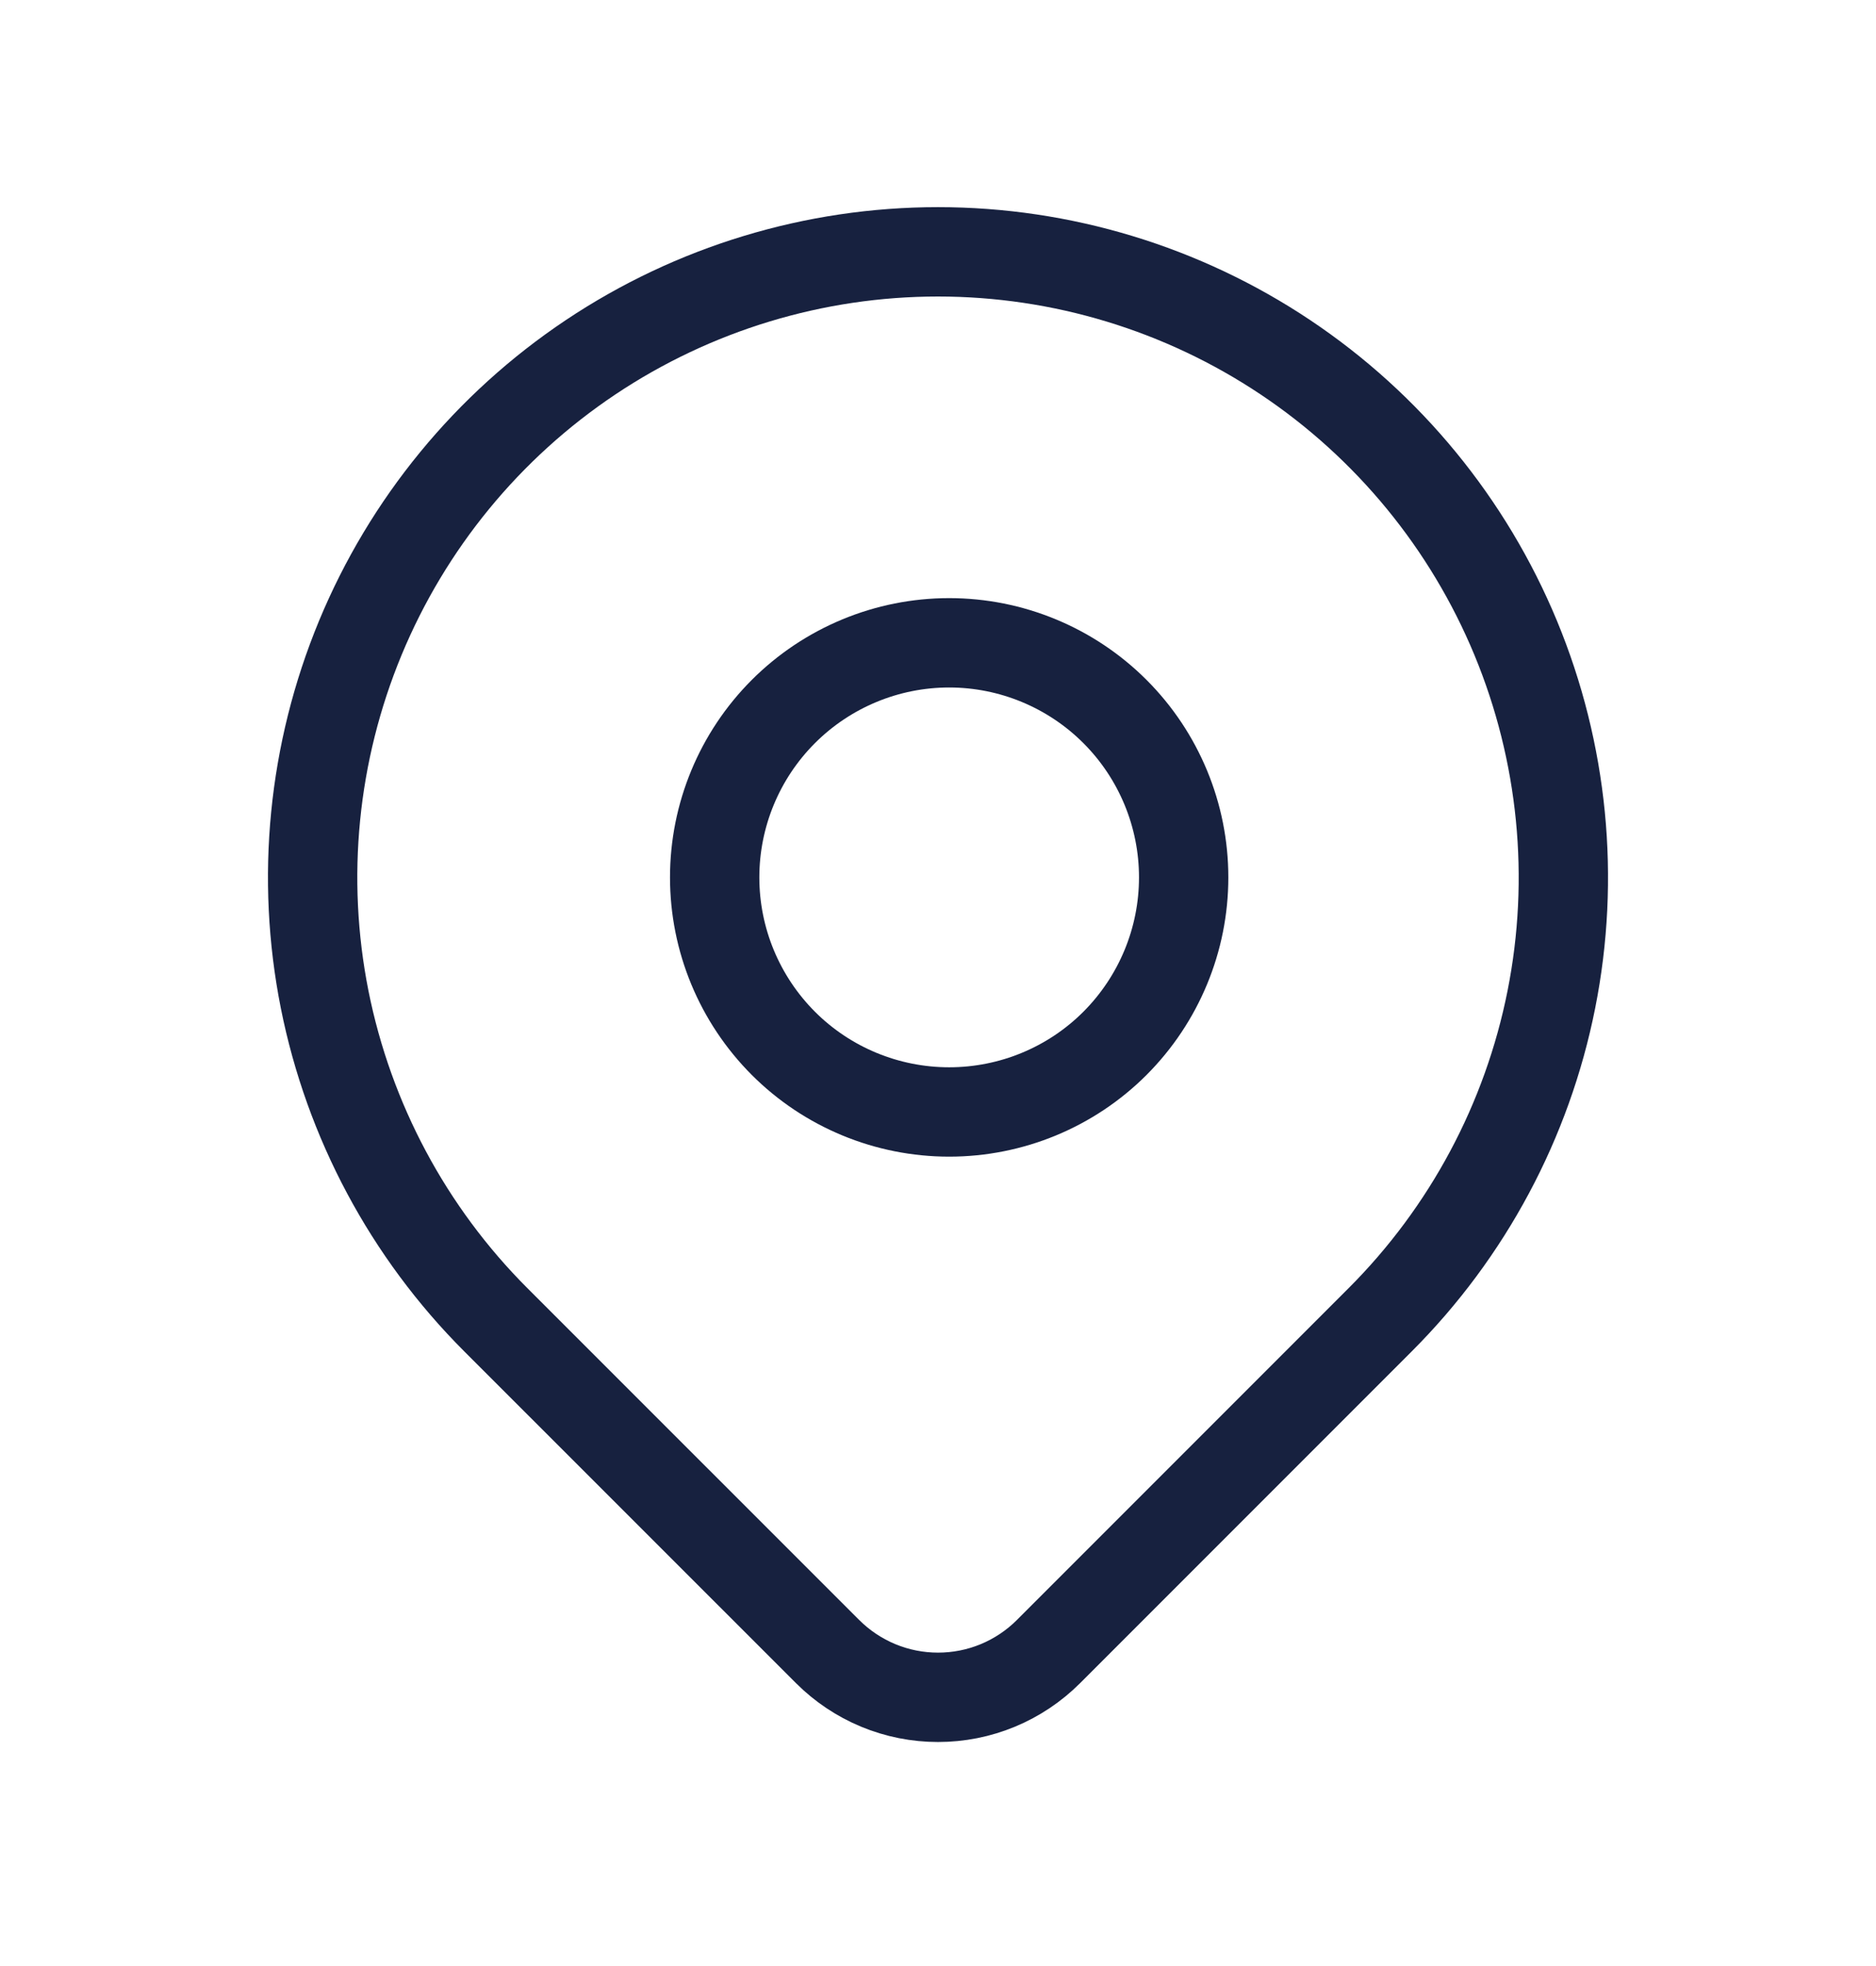
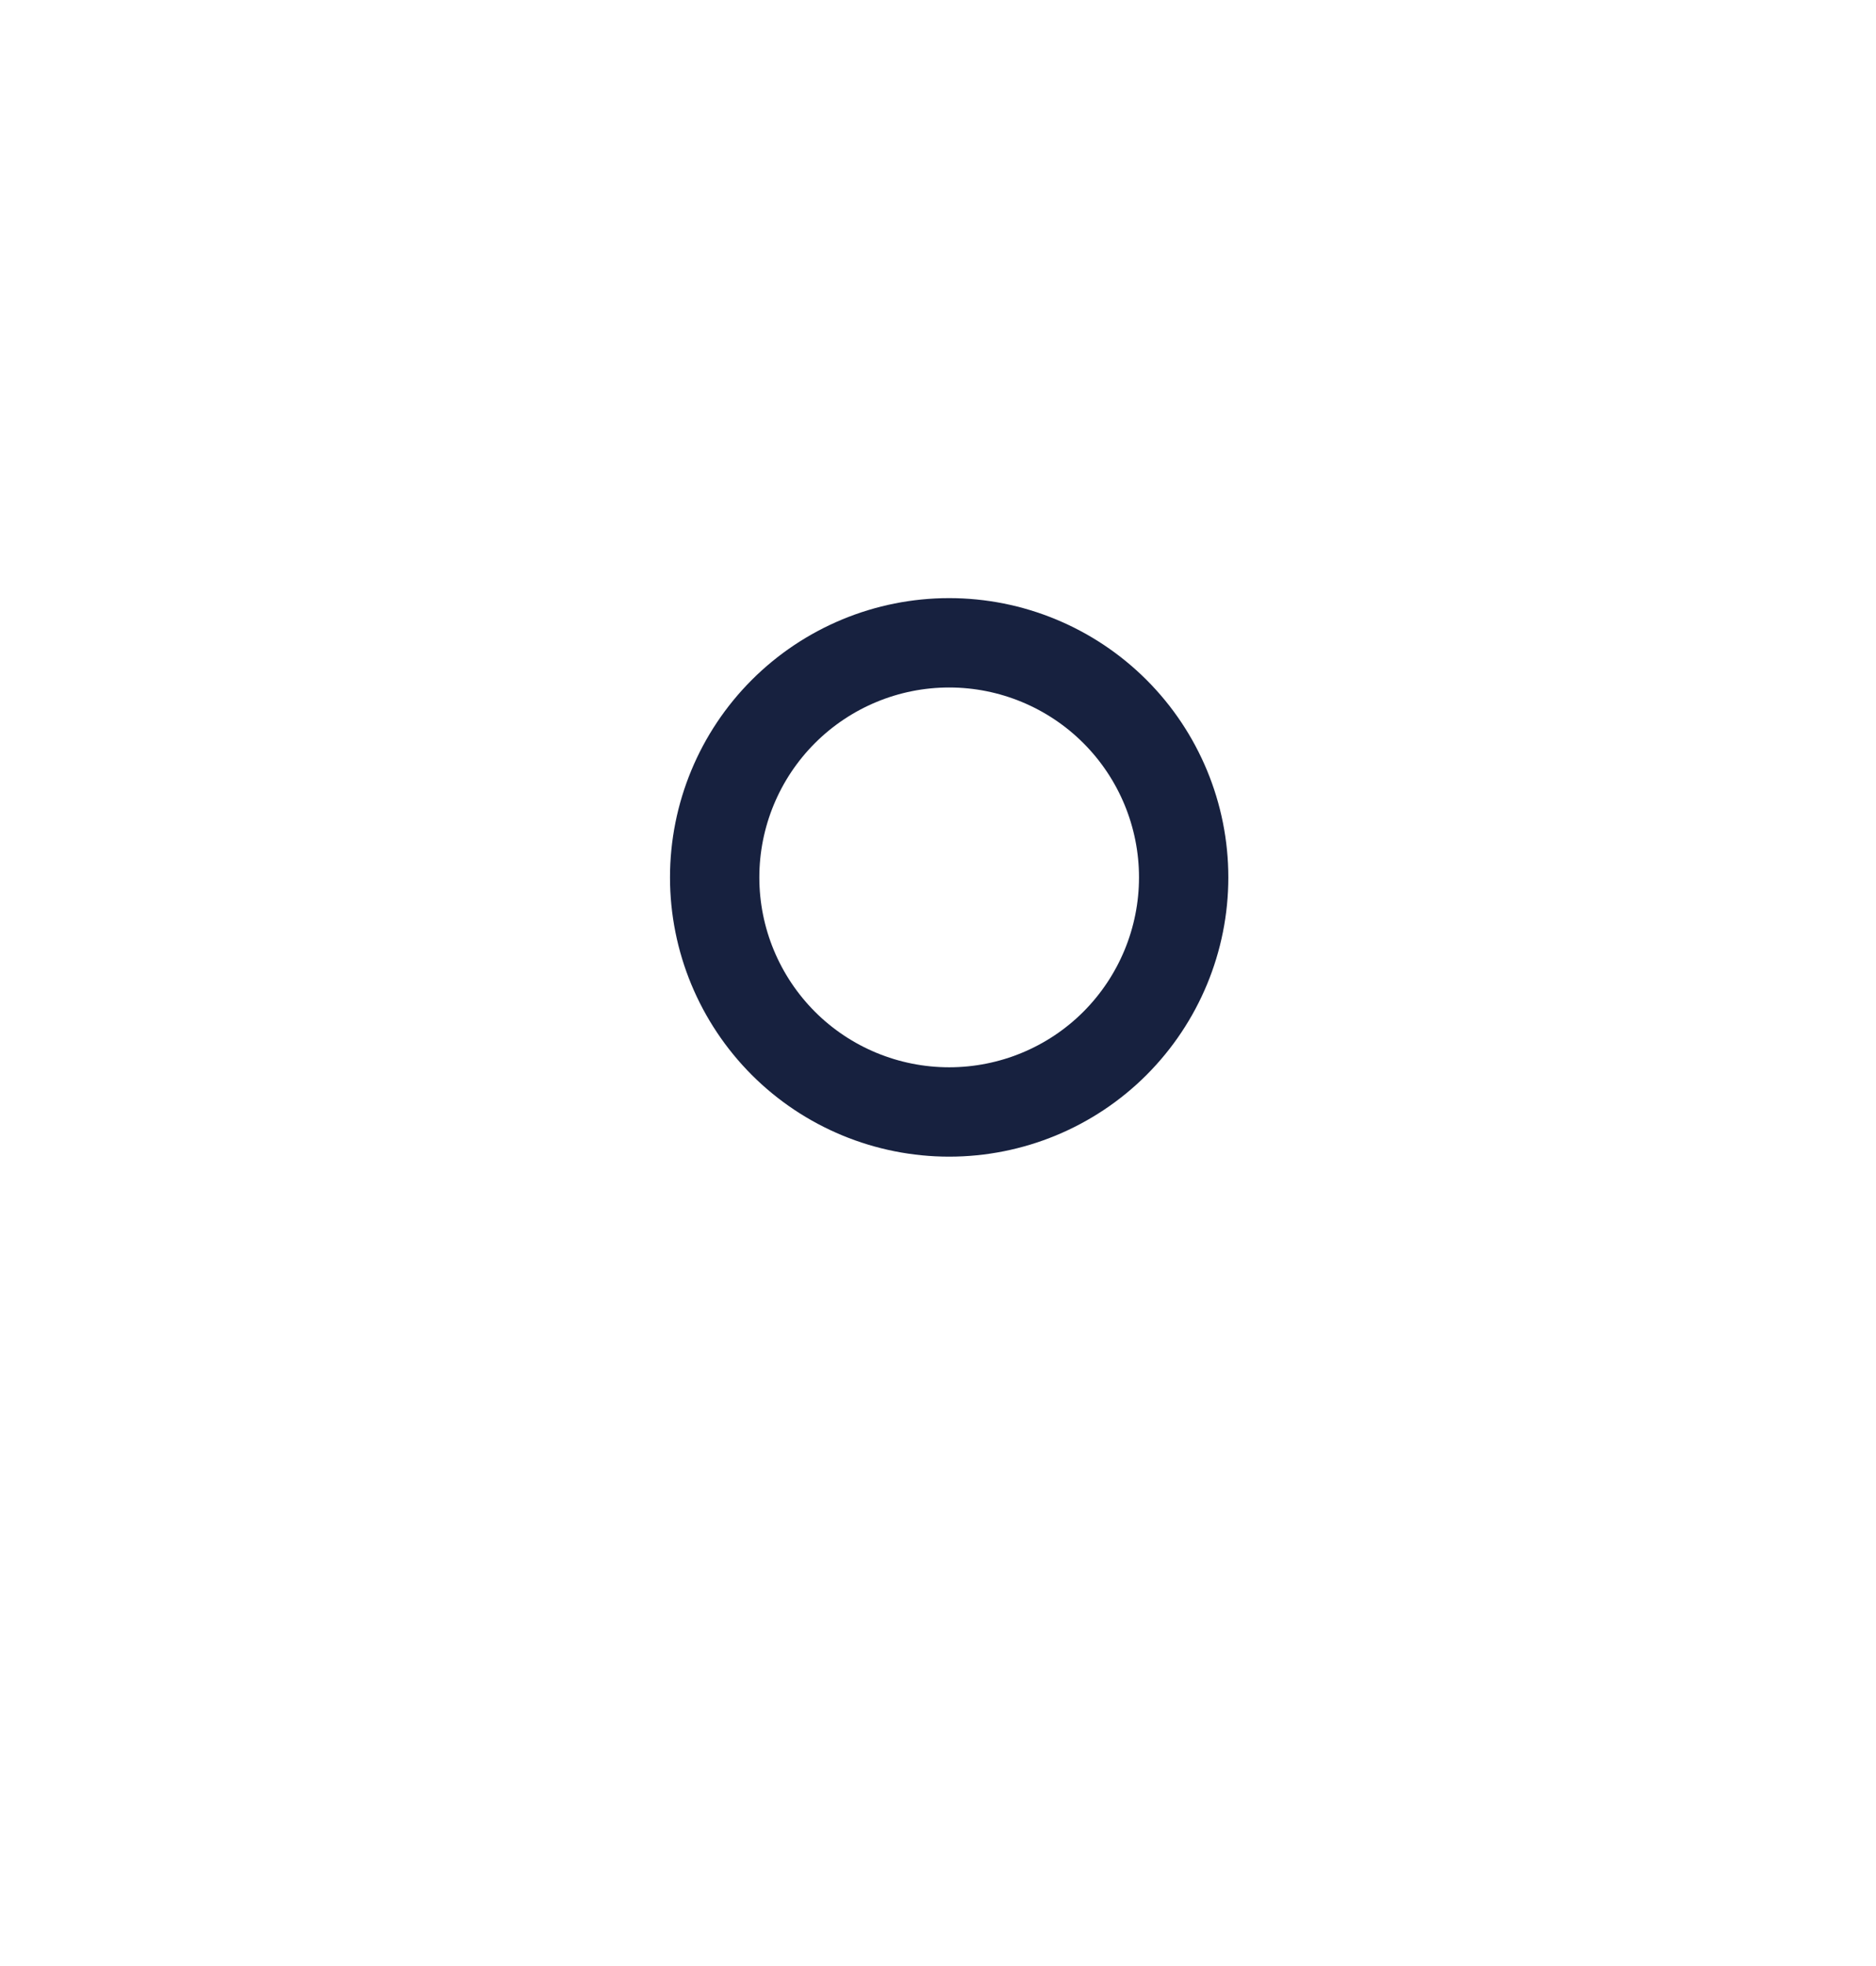
<svg xmlns="http://www.w3.org/2000/svg" width="21" height="22" viewBox="0 0 21 22" fill="none">
-   <path d="M15.45 14.768L11.737 18.481C11.575 18.643 11.382 18.772 11.17 18.86C10.958 18.948 10.73 18.993 10.5 18.993C10.271 18.993 10.043 18.948 9.831 18.86C9.619 18.772 9.426 18.643 9.264 18.481L5.55 14.768C4.571 13.789 3.905 12.542 3.634 11.184C3.364 9.826 3.503 8.419 4.033 7.139C4.563 5.86 5.46 4.767 6.611 3.998C7.762 3.229 9.116 2.818 10.5 2.818C11.884 2.818 13.238 3.229 14.389 3.998C15.54 4.767 16.437 5.86 16.967 7.139C17.497 8.419 17.636 9.826 17.366 11.184C17.096 12.542 16.429 13.789 15.45 14.768V14.768Z" stroke="#17213F" stroke-linecap="round" stroke-linejoin="round" />
  <path d="M13.25 9.818C13.25 10.515 12.973 11.182 12.481 11.675C11.989 12.167 11.321 12.443 10.625 12.443C9.929 12.443 9.261 12.167 8.769 11.675C8.277 11.182 8 10.515 8 9.818C8 9.122 8.277 8.454 8.769 7.962C9.261 7.47 9.929 7.193 10.625 7.193C11.321 7.193 11.989 7.47 12.481 7.962C12.973 8.454 13.25 9.122 13.25 9.818V9.818Z" stroke="#17213F" stroke-linecap="round" stroke-linejoin="round" />
</svg>